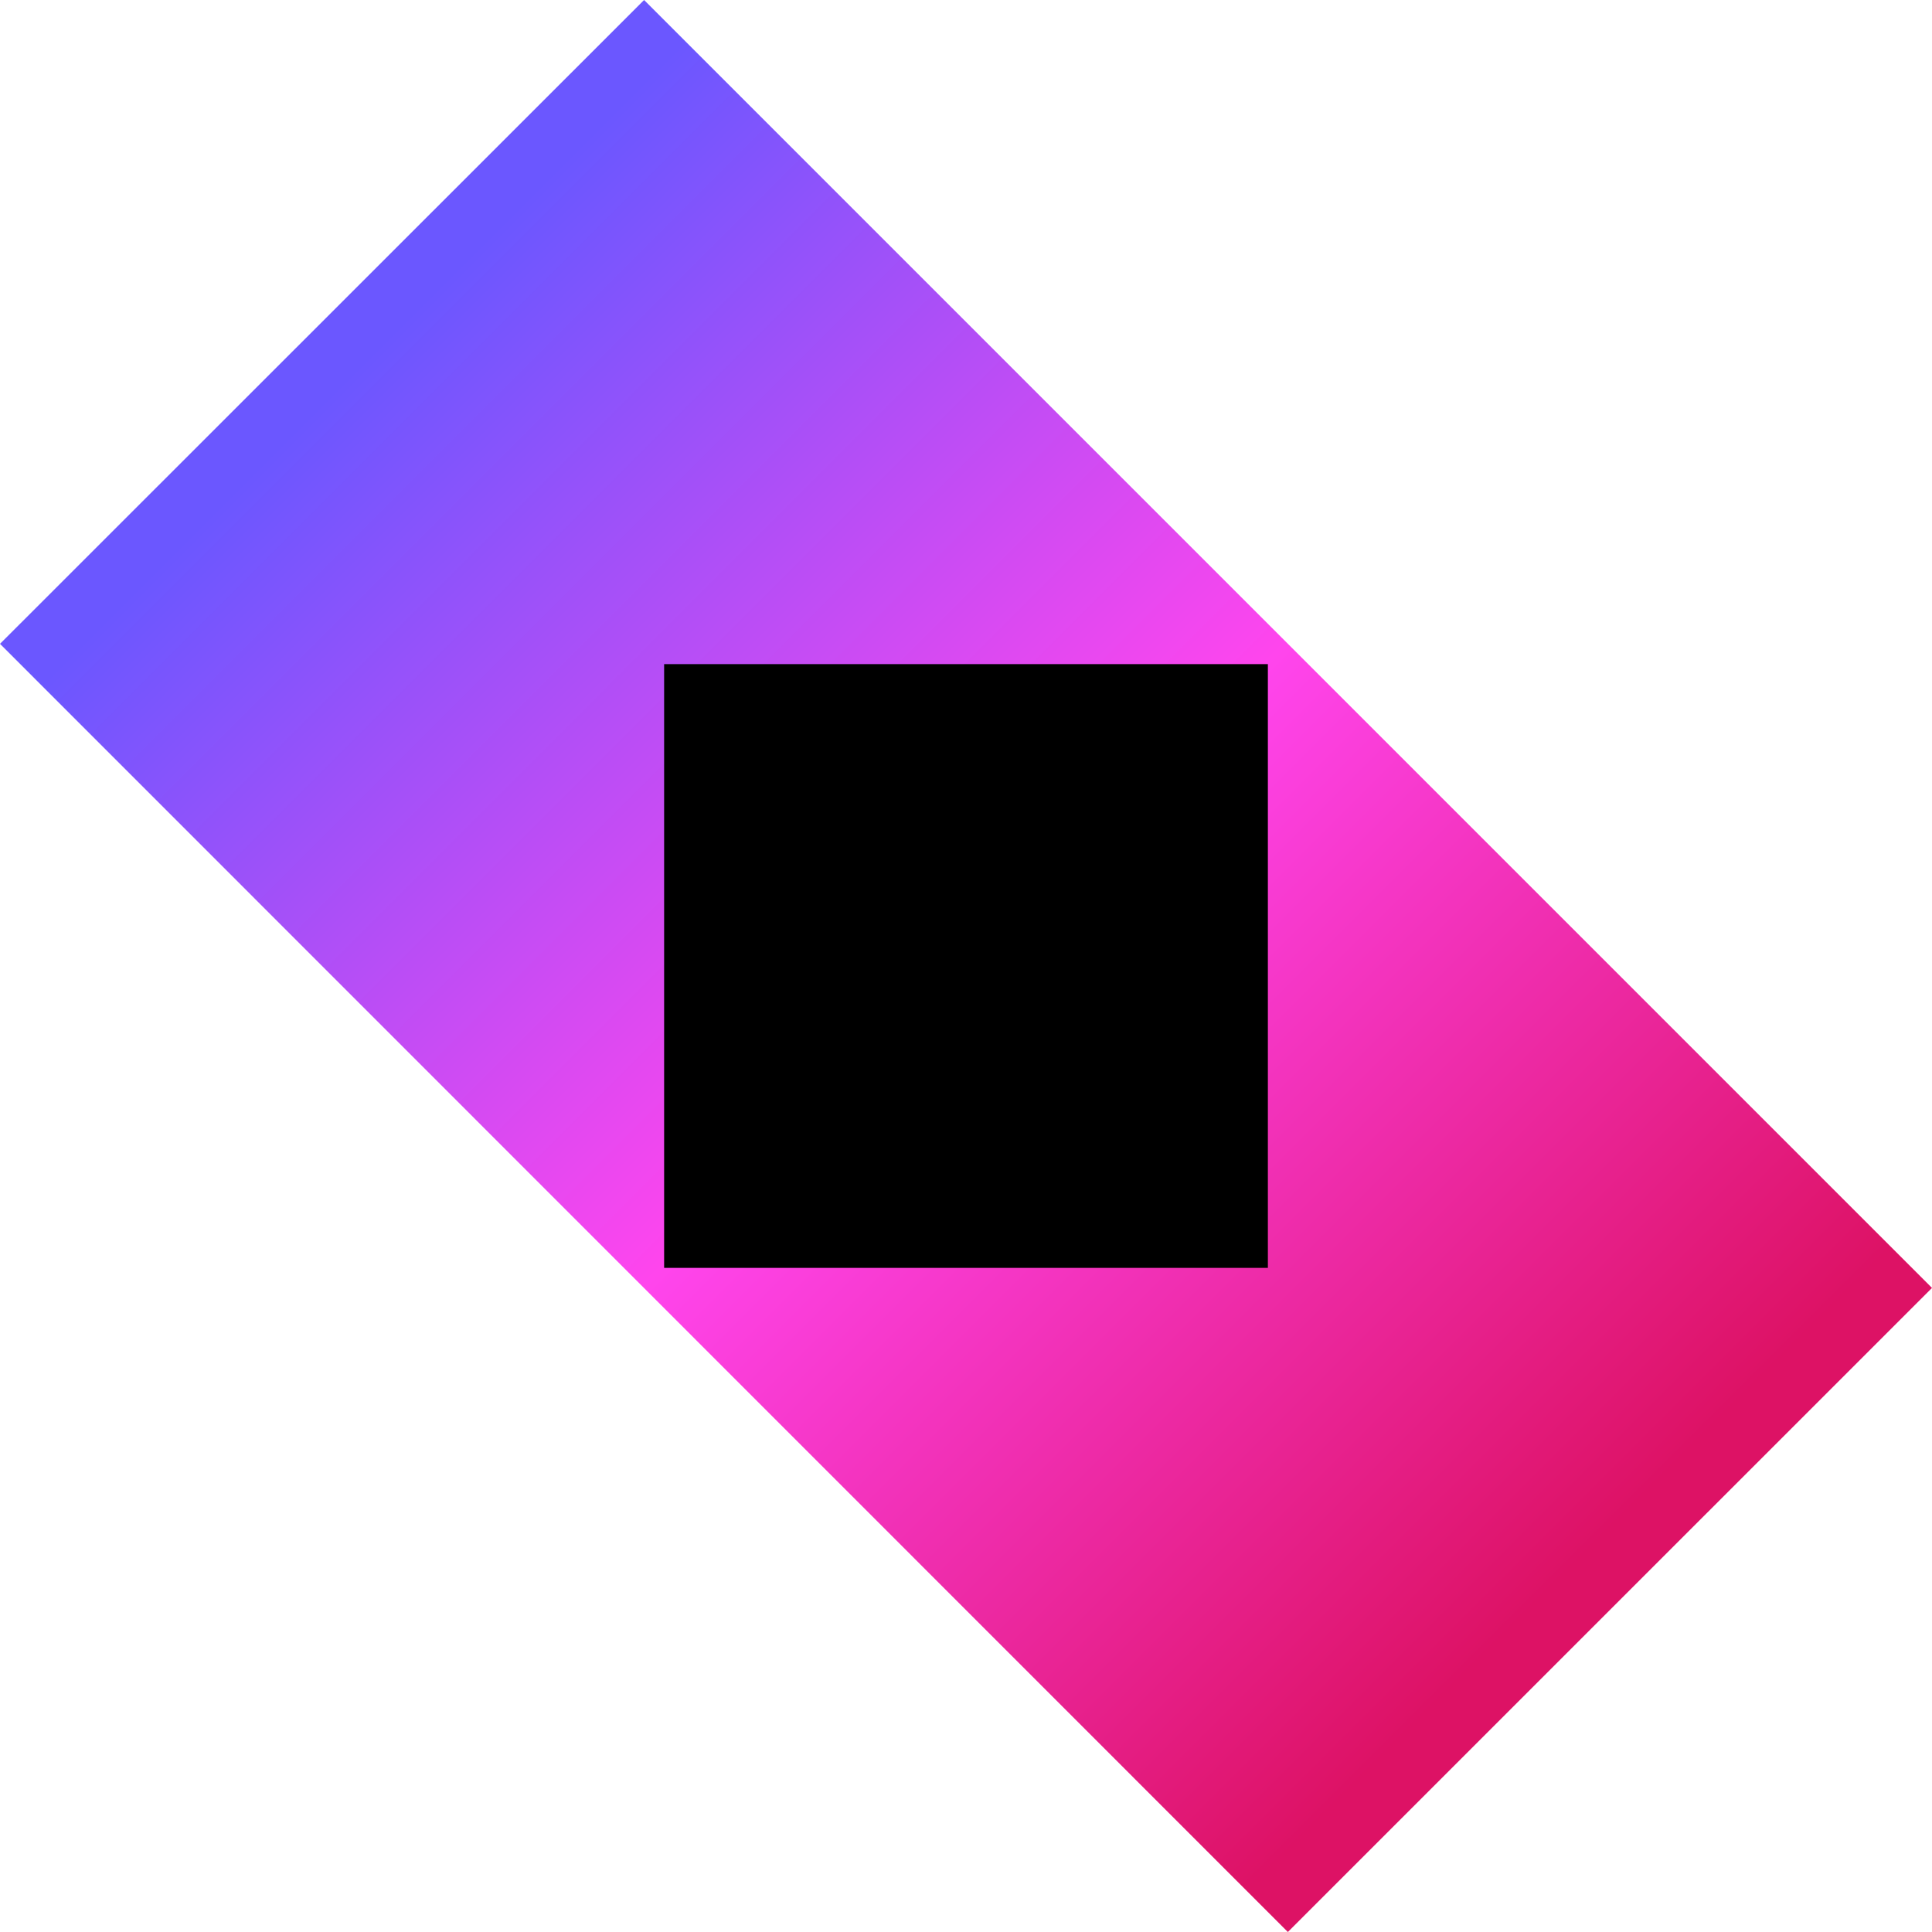
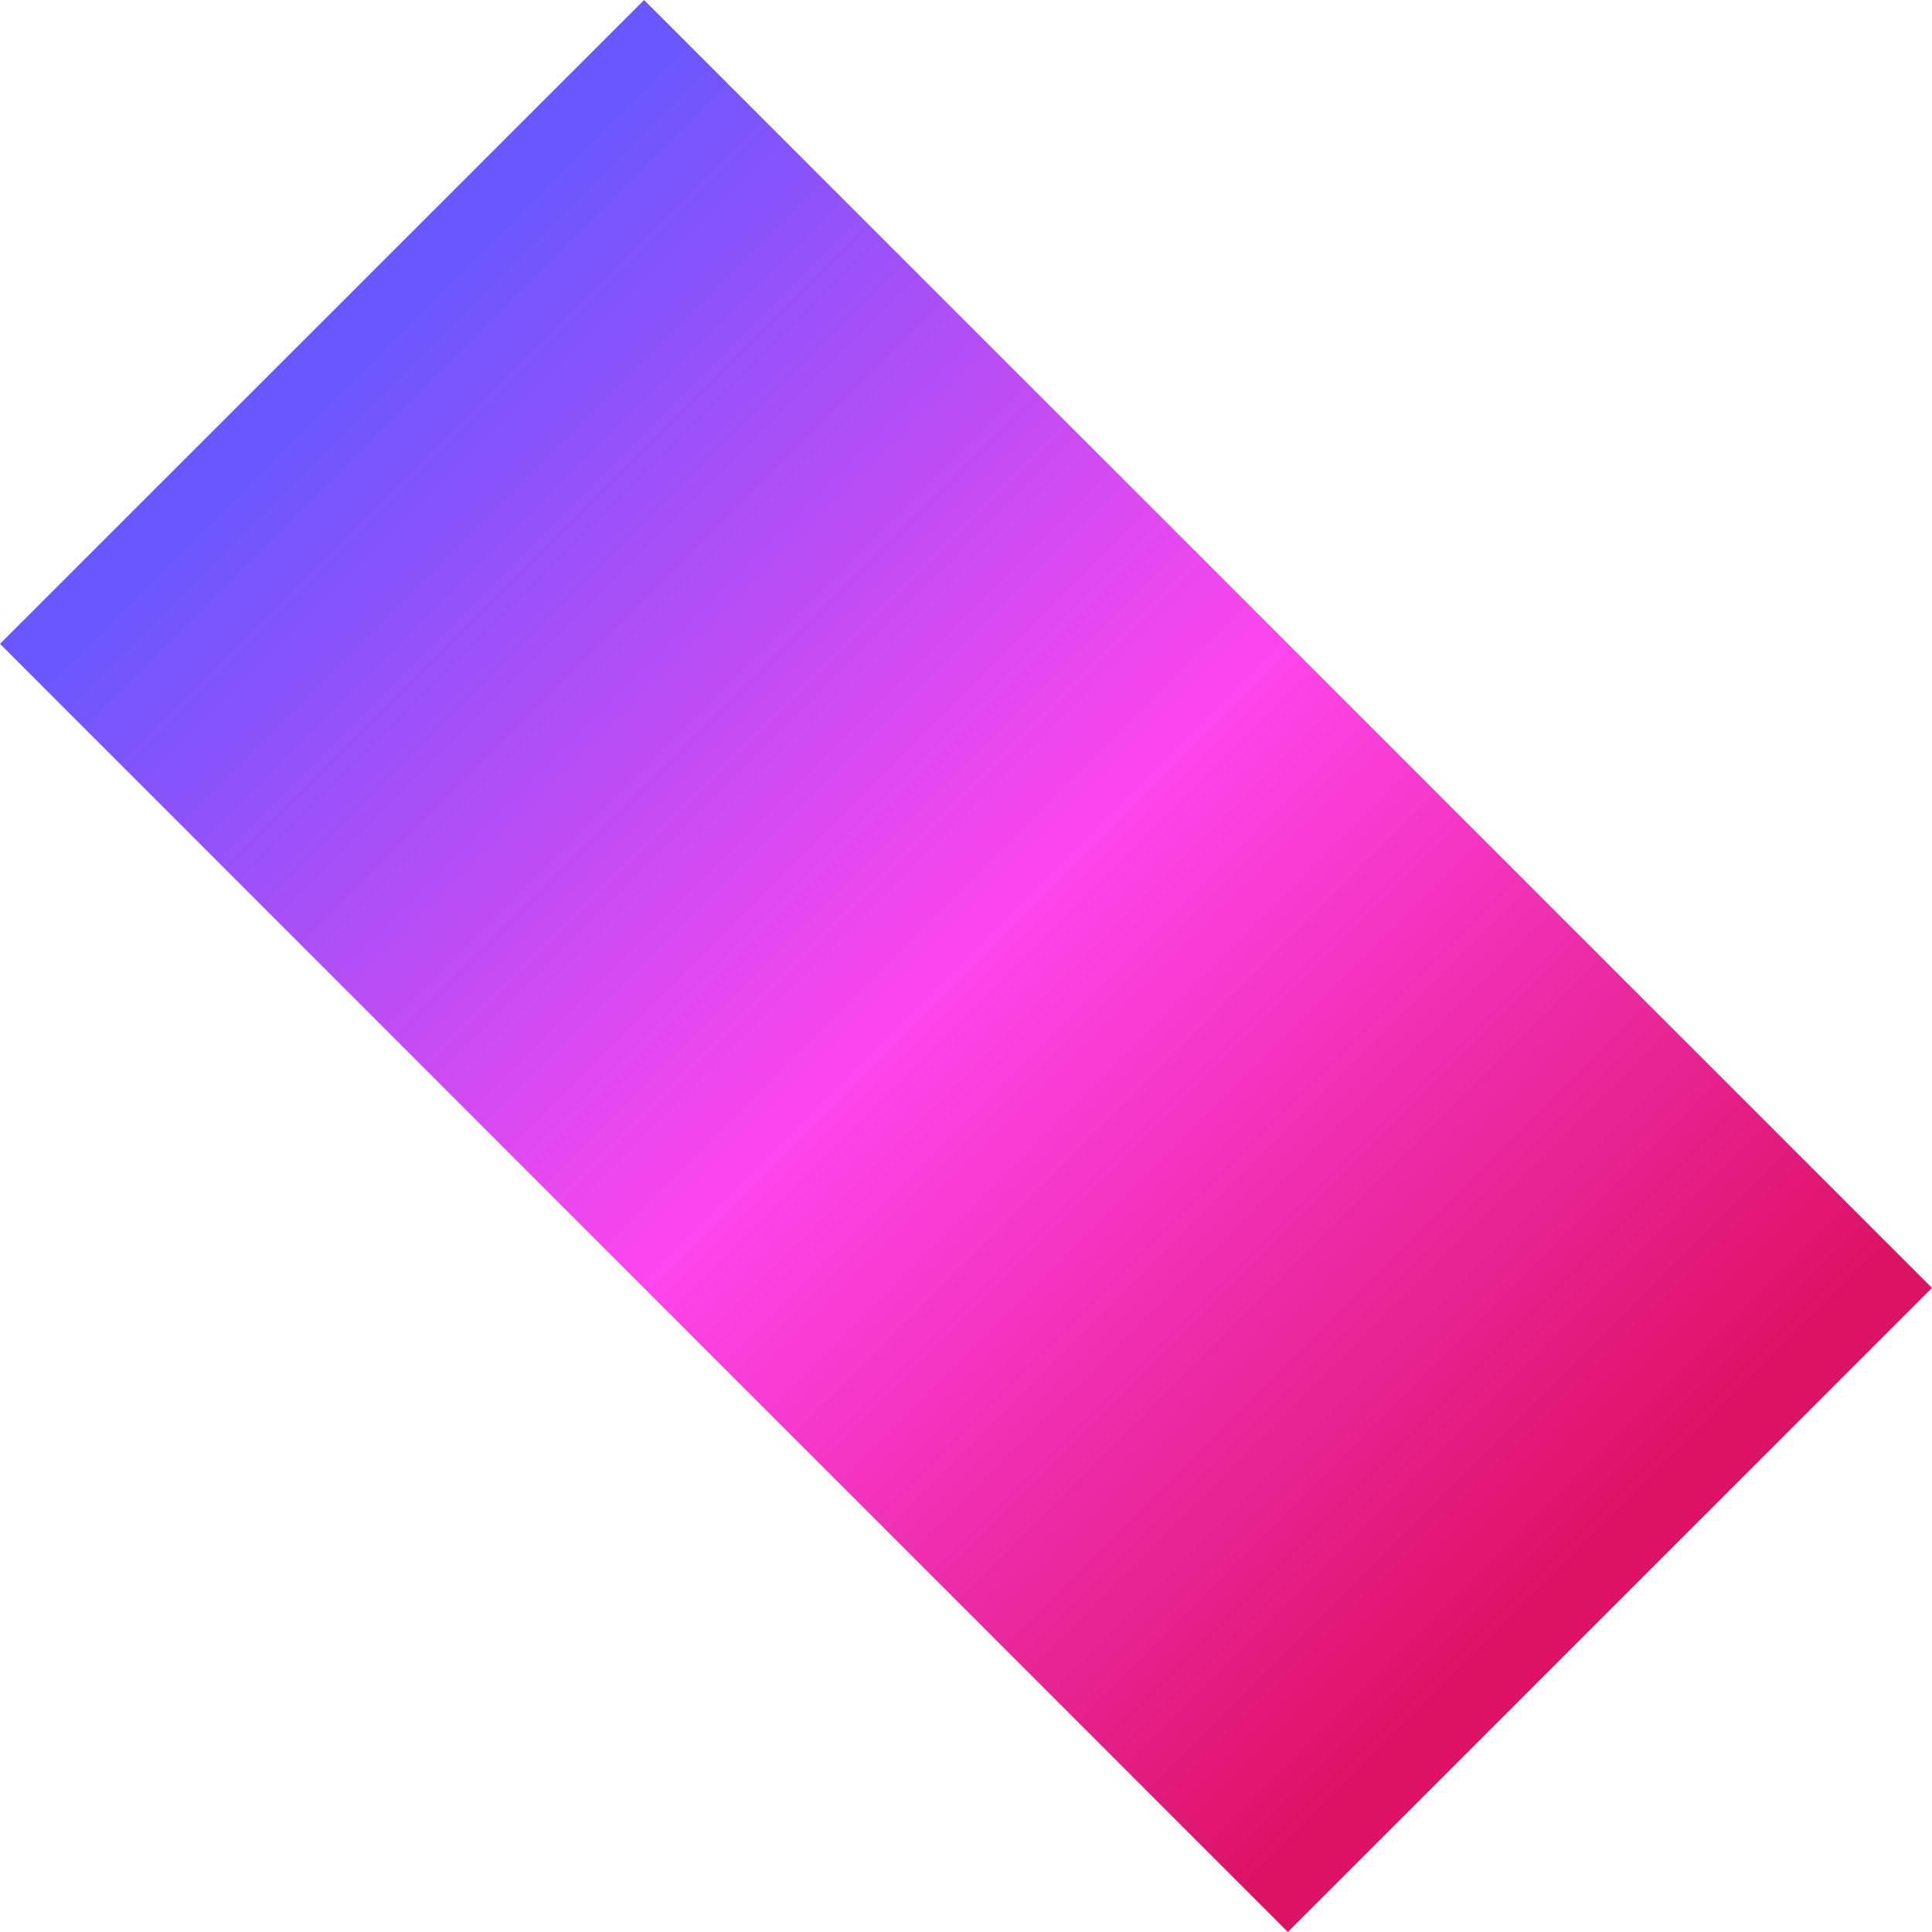
<svg xmlns="http://www.w3.org/2000/svg" width="32" height="32" viewBox="0 0 32 32" fill="none">
  <path d="M32 21.332L21.331 32L0 10.664L10.668 0L32 21.332Z" fill="url(#paint0_linear_5605_1385)" />
-   <path d="M21 11H11V21H21V11Z" fill="black" />
  <defs>
    <linearGradient id="paint0_linear_5605_1385" x1="0.667" y1="11.333" x2="20.667" y2="31.333" gradientUnits="userSpaceOnUse">
      <stop stop-color="#6B57FF" />
      <stop offset="0.499" stop-color="#FF45ED" />
      <stop offset="1" stop-color="#DD1265" />
    </linearGradient>
  </defs>
</svg>